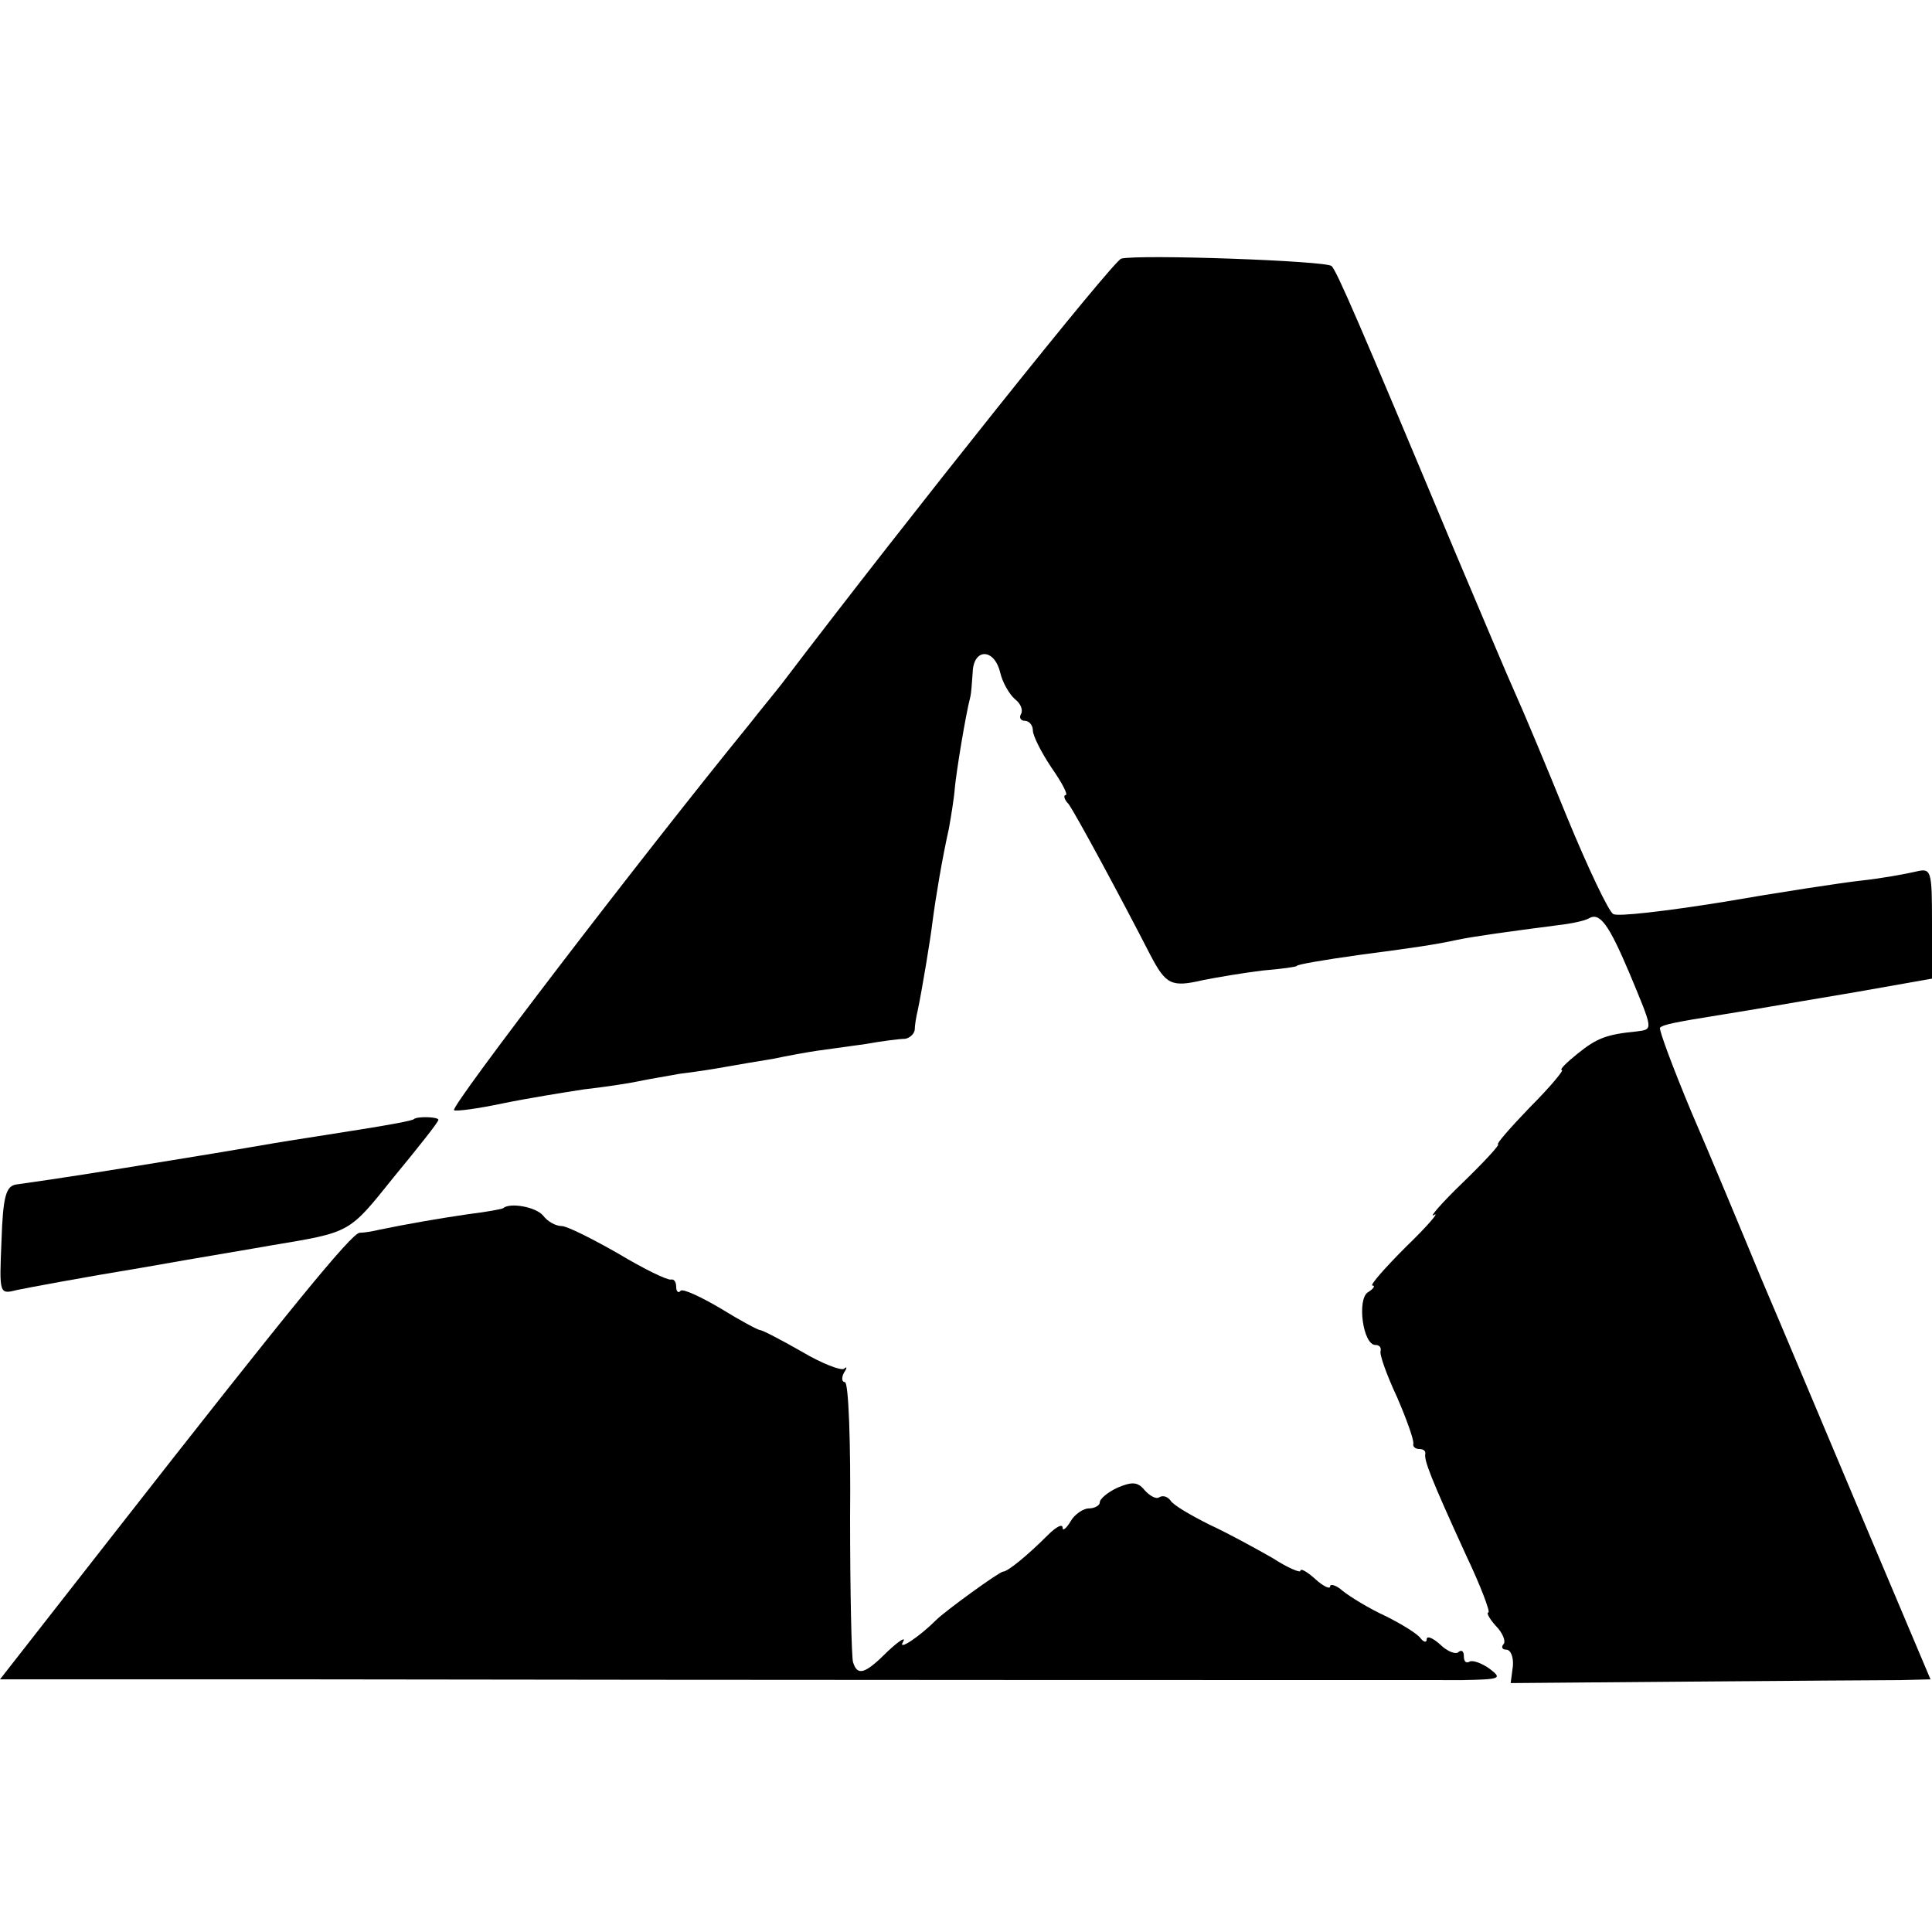
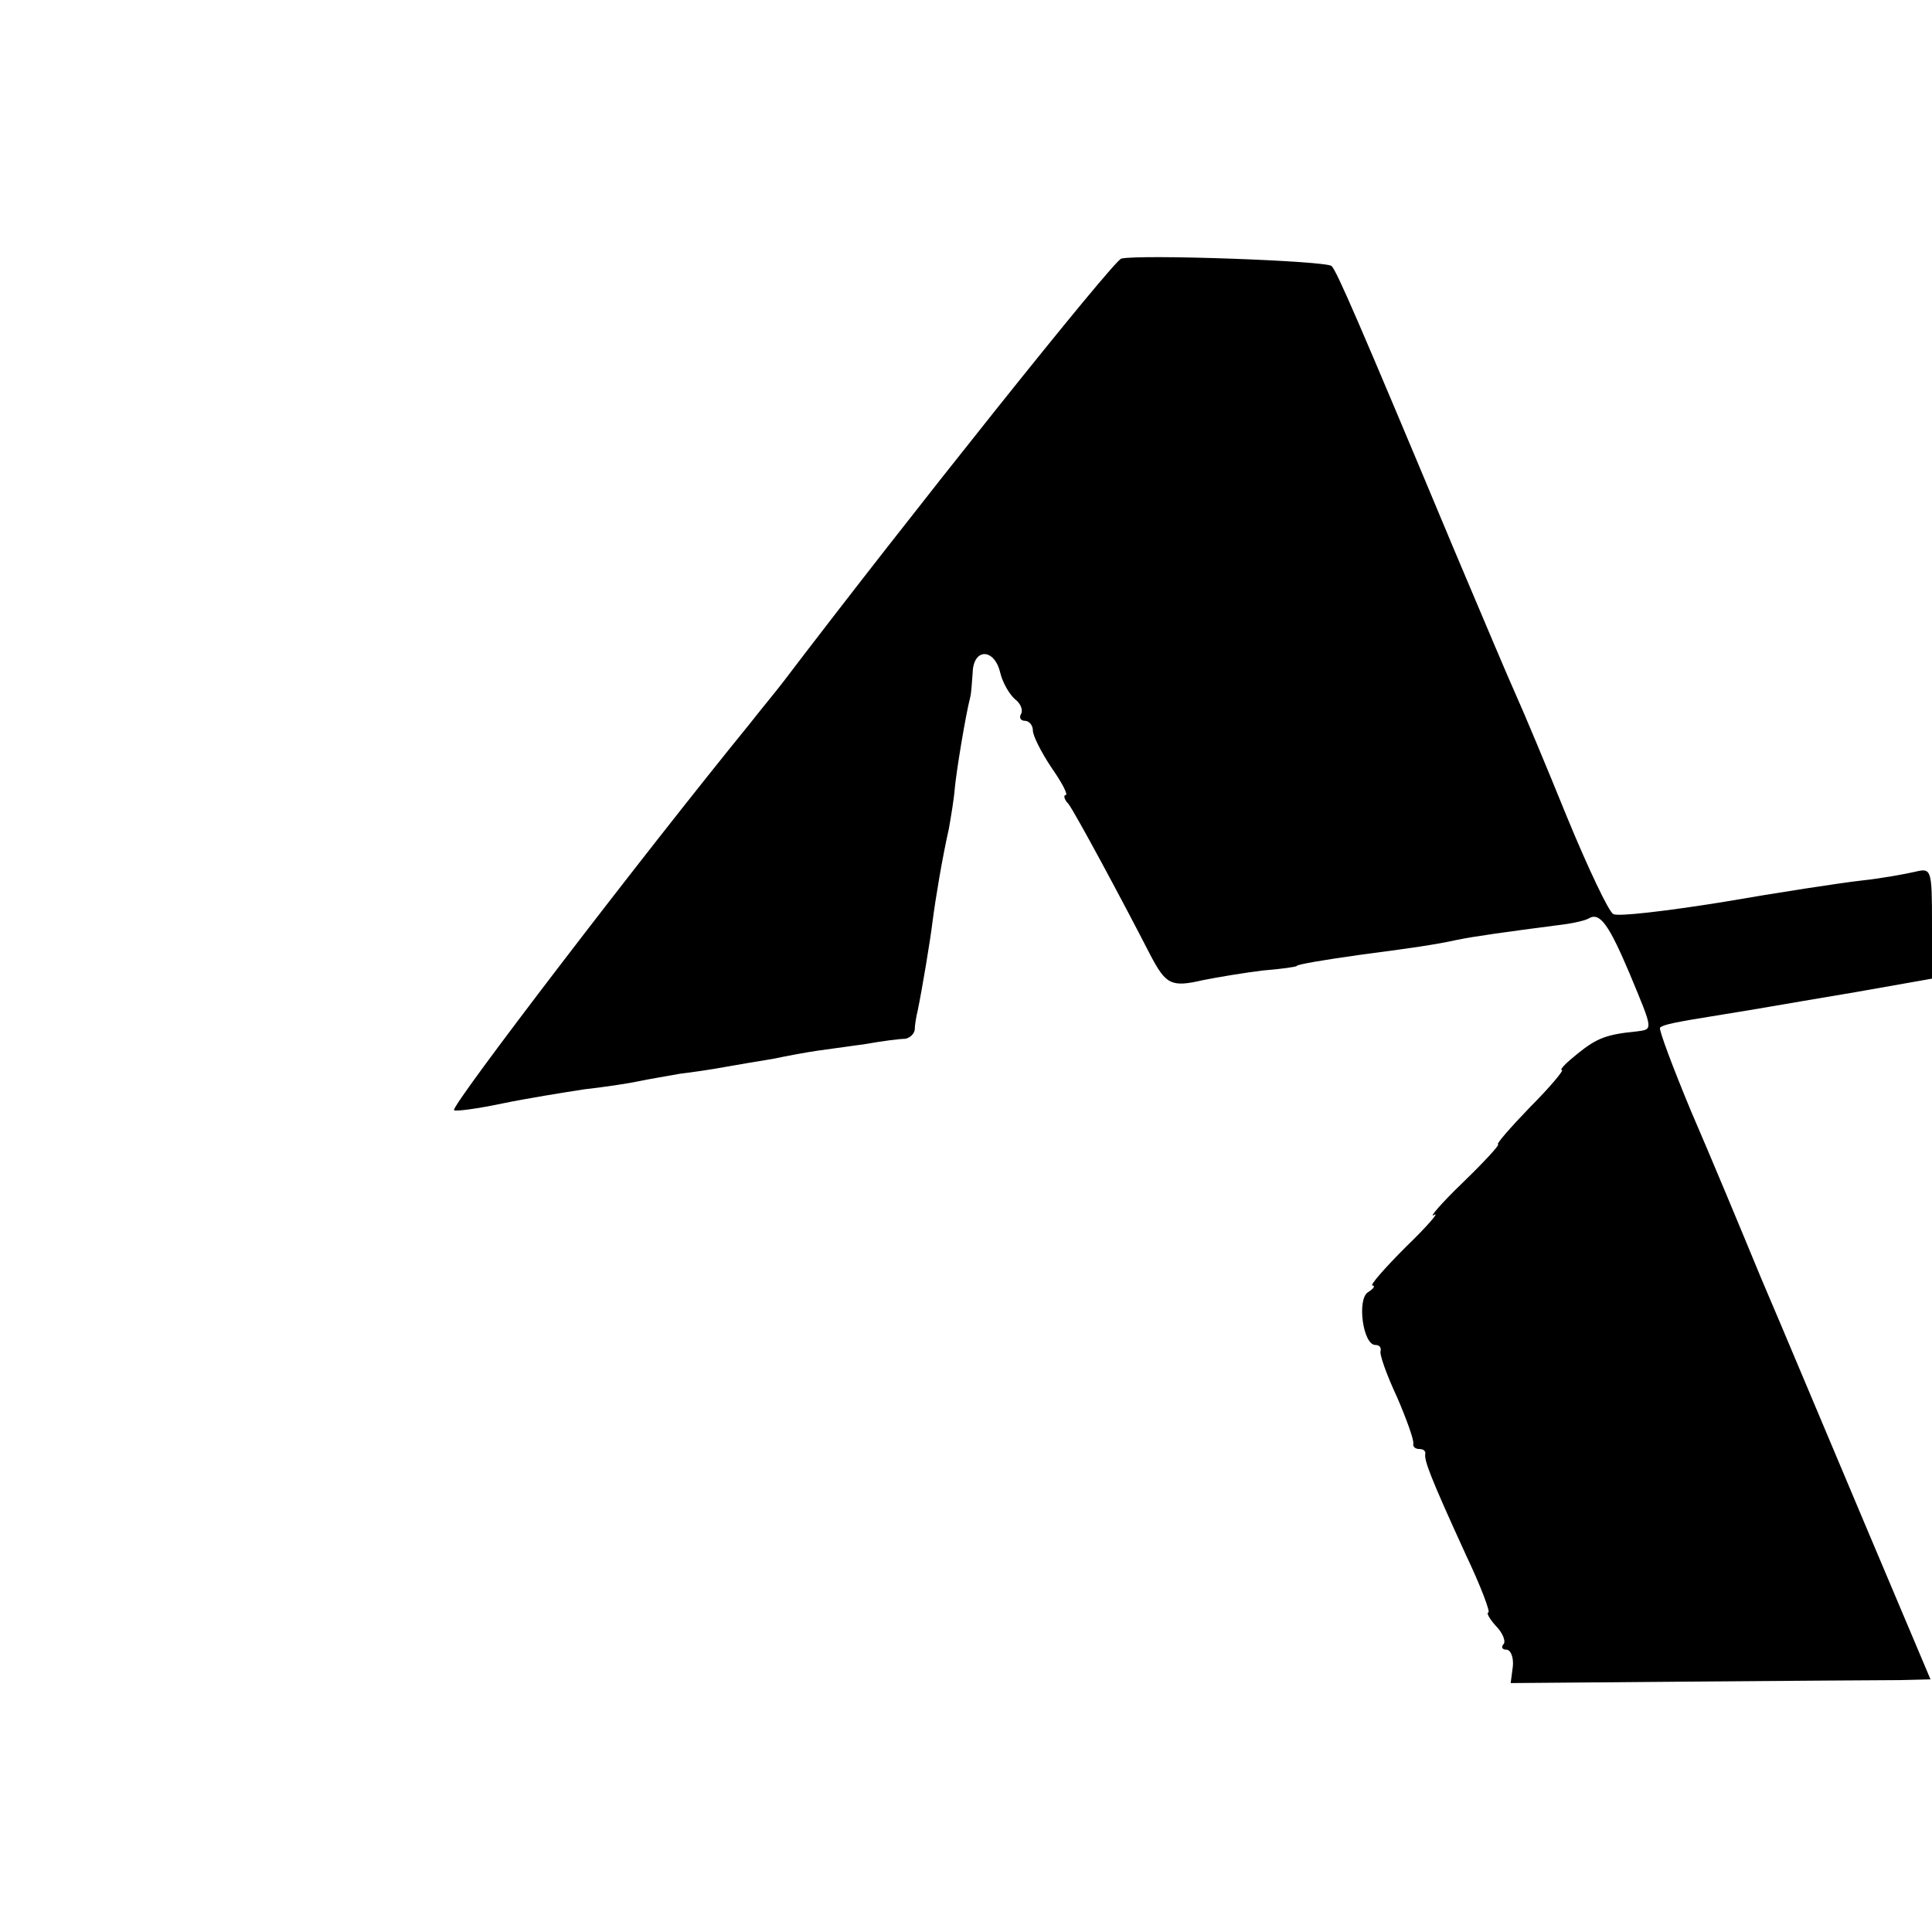
<svg xmlns="http://www.w3.org/2000/svg" version="1.0" width="260pt" height="260pt" viewBox="0 0 260 260" preserveAspectRatio="xMidYMid meet">
  <g transform="translate(0,260) scale(0.1,-0.1)" fill="#000000" stroke="none">
    <path d="M1509 2252 c-11 -3 -288 -350 -456 -571 -10 -13 -30 -37 -44 -55 -145 -178 -403 -515 -398 -520 2 -2 32 2 65 9 34 7 84 15 110 19 27 3 60 8 74 11 14 3 39 7 55 10 17 2 44 6 60 9 17 3 46 8 65 11 19 4 46 9 60 11 14 2 43 6 65 9 22 4 46 7 53 7 6 1 12 6 13 12 0 6 2 18 4 26 6 29 17 95 20 120 4 31 13 85 22 125 3 17 7 41 8 55 2 21 14 96 21 123 1 4 2 18 3 32 1 33 29 33 37 0 3 -13 12 -29 20 -36 8 -6 11 -15 8 -20 -3 -5 0 -9 5 -9 6 0 11 -6 11 -13 0 -7 11 -29 25 -50 14 -20 23 -37 19 -37 -3 0 -2 -6 4 -12 9 -12 71 -127 110 -203 21 -40 28 -44 71 -34 20 4 56 10 81 13 25 2 45 5 45 6 0 2 35 8 85 15 69 9 103 14 130 20 24 5 68 11 137 20 18 2 36 6 41 9 15 9 27 -8 55 -74 32 -77 32 -75 10 -78 -41 -4 -54 -9 -80 -30 -15 -12 -25 -22 -21 -22 3 0 -16 -23 -43 -50 -27 -28 -46 -50 -43 -50 3 0 -18 -23 -48 -52 -29 -28 -46 -48 -38 -43 8 5 -9 -15 -38 -43 -29 -29 -49 -52 -45 -52 4 0 2 -4 -6 -9 -15 -9 -7 -71 10 -71 5 0 8 -3 7 -8 -2 -4 8 -32 22 -62 13 -30 23 -58 22 -63 -1 -4 3 -7 8 -7 6 0 9 -3 8 -7 -1 -9 6 -29 55 -136 20 -42 33 -77 30 -77 -3 0 1 -8 10 -18 10 -10 14 -22 10 -25 -3 -4 -1 -7 4 -7 6 0 10 -10 9 -22 l-3 -23 241 2 c133 1 260 2 283 2 l41 1 -90 213 c-49 116 -111 264 -138 327 -26 63 -68 164 -94 224 -25 60 -44 111 -42 113 4 4 17 7 86 18 56 9 53 9 178 30 l102 18 0 75 c0 72 -1 74 -22 69 -13 -3 -45 -9 -73 -12 -27 -3 -112 -16 -187 -29 -75 -12 -142 -20 -147 -16 -6 3 -34 62 -62 130 -28 69 -59 143 -69 165 -10 22 -47 110 -83 195 -130 311 -158 375 -165 382 -7 7 -257 16 -283 10z" />
-     <path d="M557 1094 c-1 -2 -34 -8 -72 -14 -39 -6 -81 -13 -95 -15 -14 -2 -81 -14 -150 -25 -110 -18 -154 -25 -218 -34 -14 -2 -18 -16 -20 -76 -3 -72 -3 -72 21 -66 14 3 89 17 168 30 79 14 158 27 174 30 108 18 104 16 165 92 33 40 60 74 60 77 0 4 -28 5 -33 1z" />
-     <path d="M677 974 c-1 -1 -22 -5 -47 -8 -41 -6 -81 -13 -120 -21 -8 -2 -20 -4 -26 -4 -11 -1 -90 -97 -337 -413 l-147 -188 412 0 c575 -1 1492 -1 1557 -1 50 1 53 2 36 15 -11 8 -23 12 -27 10 -5 -3 -8 0 -8 7 0 7 -3 9 -7 6 -3 -4 -15 0 -25 10 -10 9 -18 12 -18 7 0 -5 -4 -4 -8 1 -4 6 -25 19 -47 30 -22 10 -48 26 -58 34 -9 8 -17 10 -17 6 0 -4 -9 0 -20 10 -11 10 -20 15 -20 11 0 -3 -17 4 -37 17 -21 12 -59 33 -85 45 -26 13 -50 27 -53 33 -4 5 -10 7 -15 4 -4 -3 -13 2 -20 10 -9 11 -17 11 -36 3 -13 -6 -24 -15 -24 -20 0 -4 -7 -8 -15 -8 -7 0 -19 -8 -24 -17 -6 -10 -11 -14 -11 -9 0 6 -9 1 -20 -10 -28 -28 -54 -49 -60 -49 -5 0 -78 -53 -90 -65 -23 -23 -52 -42 -45 -30 5 8 -4 3 -20 -12 -31 -31 -41 -34 -47 -15 -2 6 -4 94 -4 195 1 100 -2 182 -7 182 -4 0 -5 6 -1 13 4 6 4 9 0 5 -4 -3 -30 7 -57 23 -28 16 -53 29 -56 29 -3 0 -27 13 -53 29 -27 16 -51 27 -54 24 -3 -4 -6 -1 -6 5 0 7 -3 11 -7 10 -5 -1 -36 14 -71 35 -35 20 -69 37 -76 37 -8 0 -19 6 -25 14 -10 12 -45 18 -54 10z" />
  </g>
</svg>